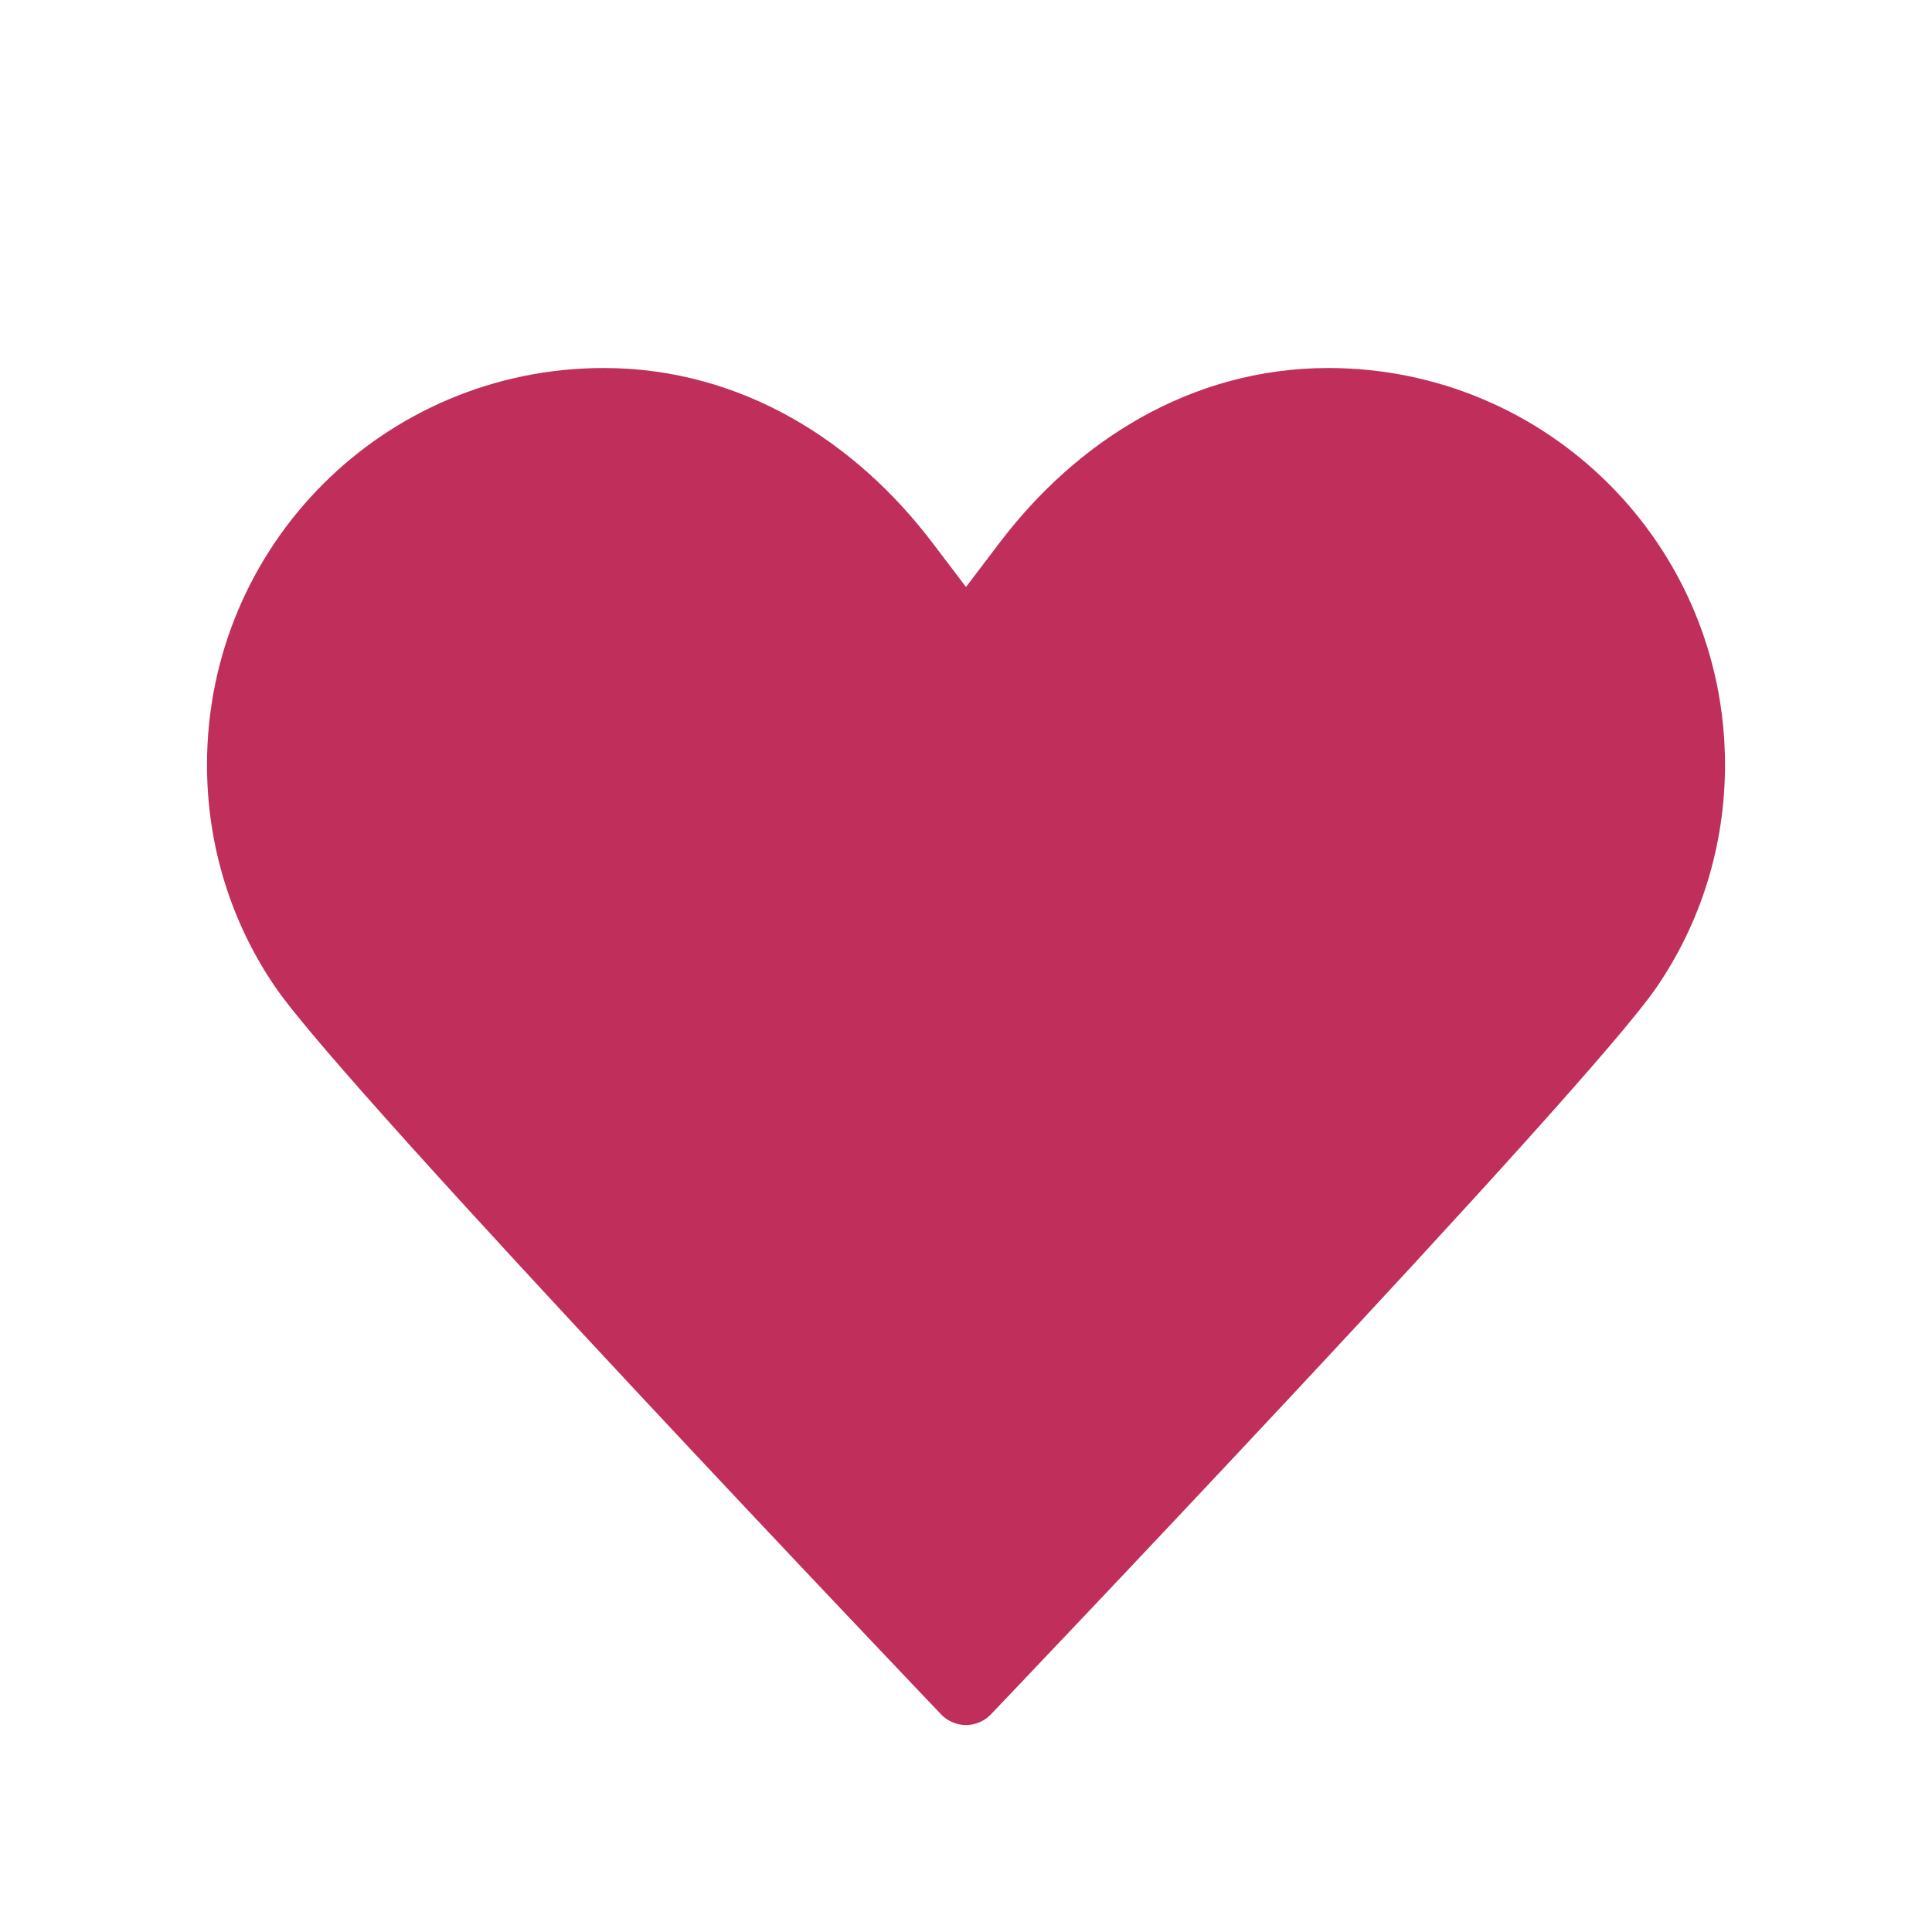
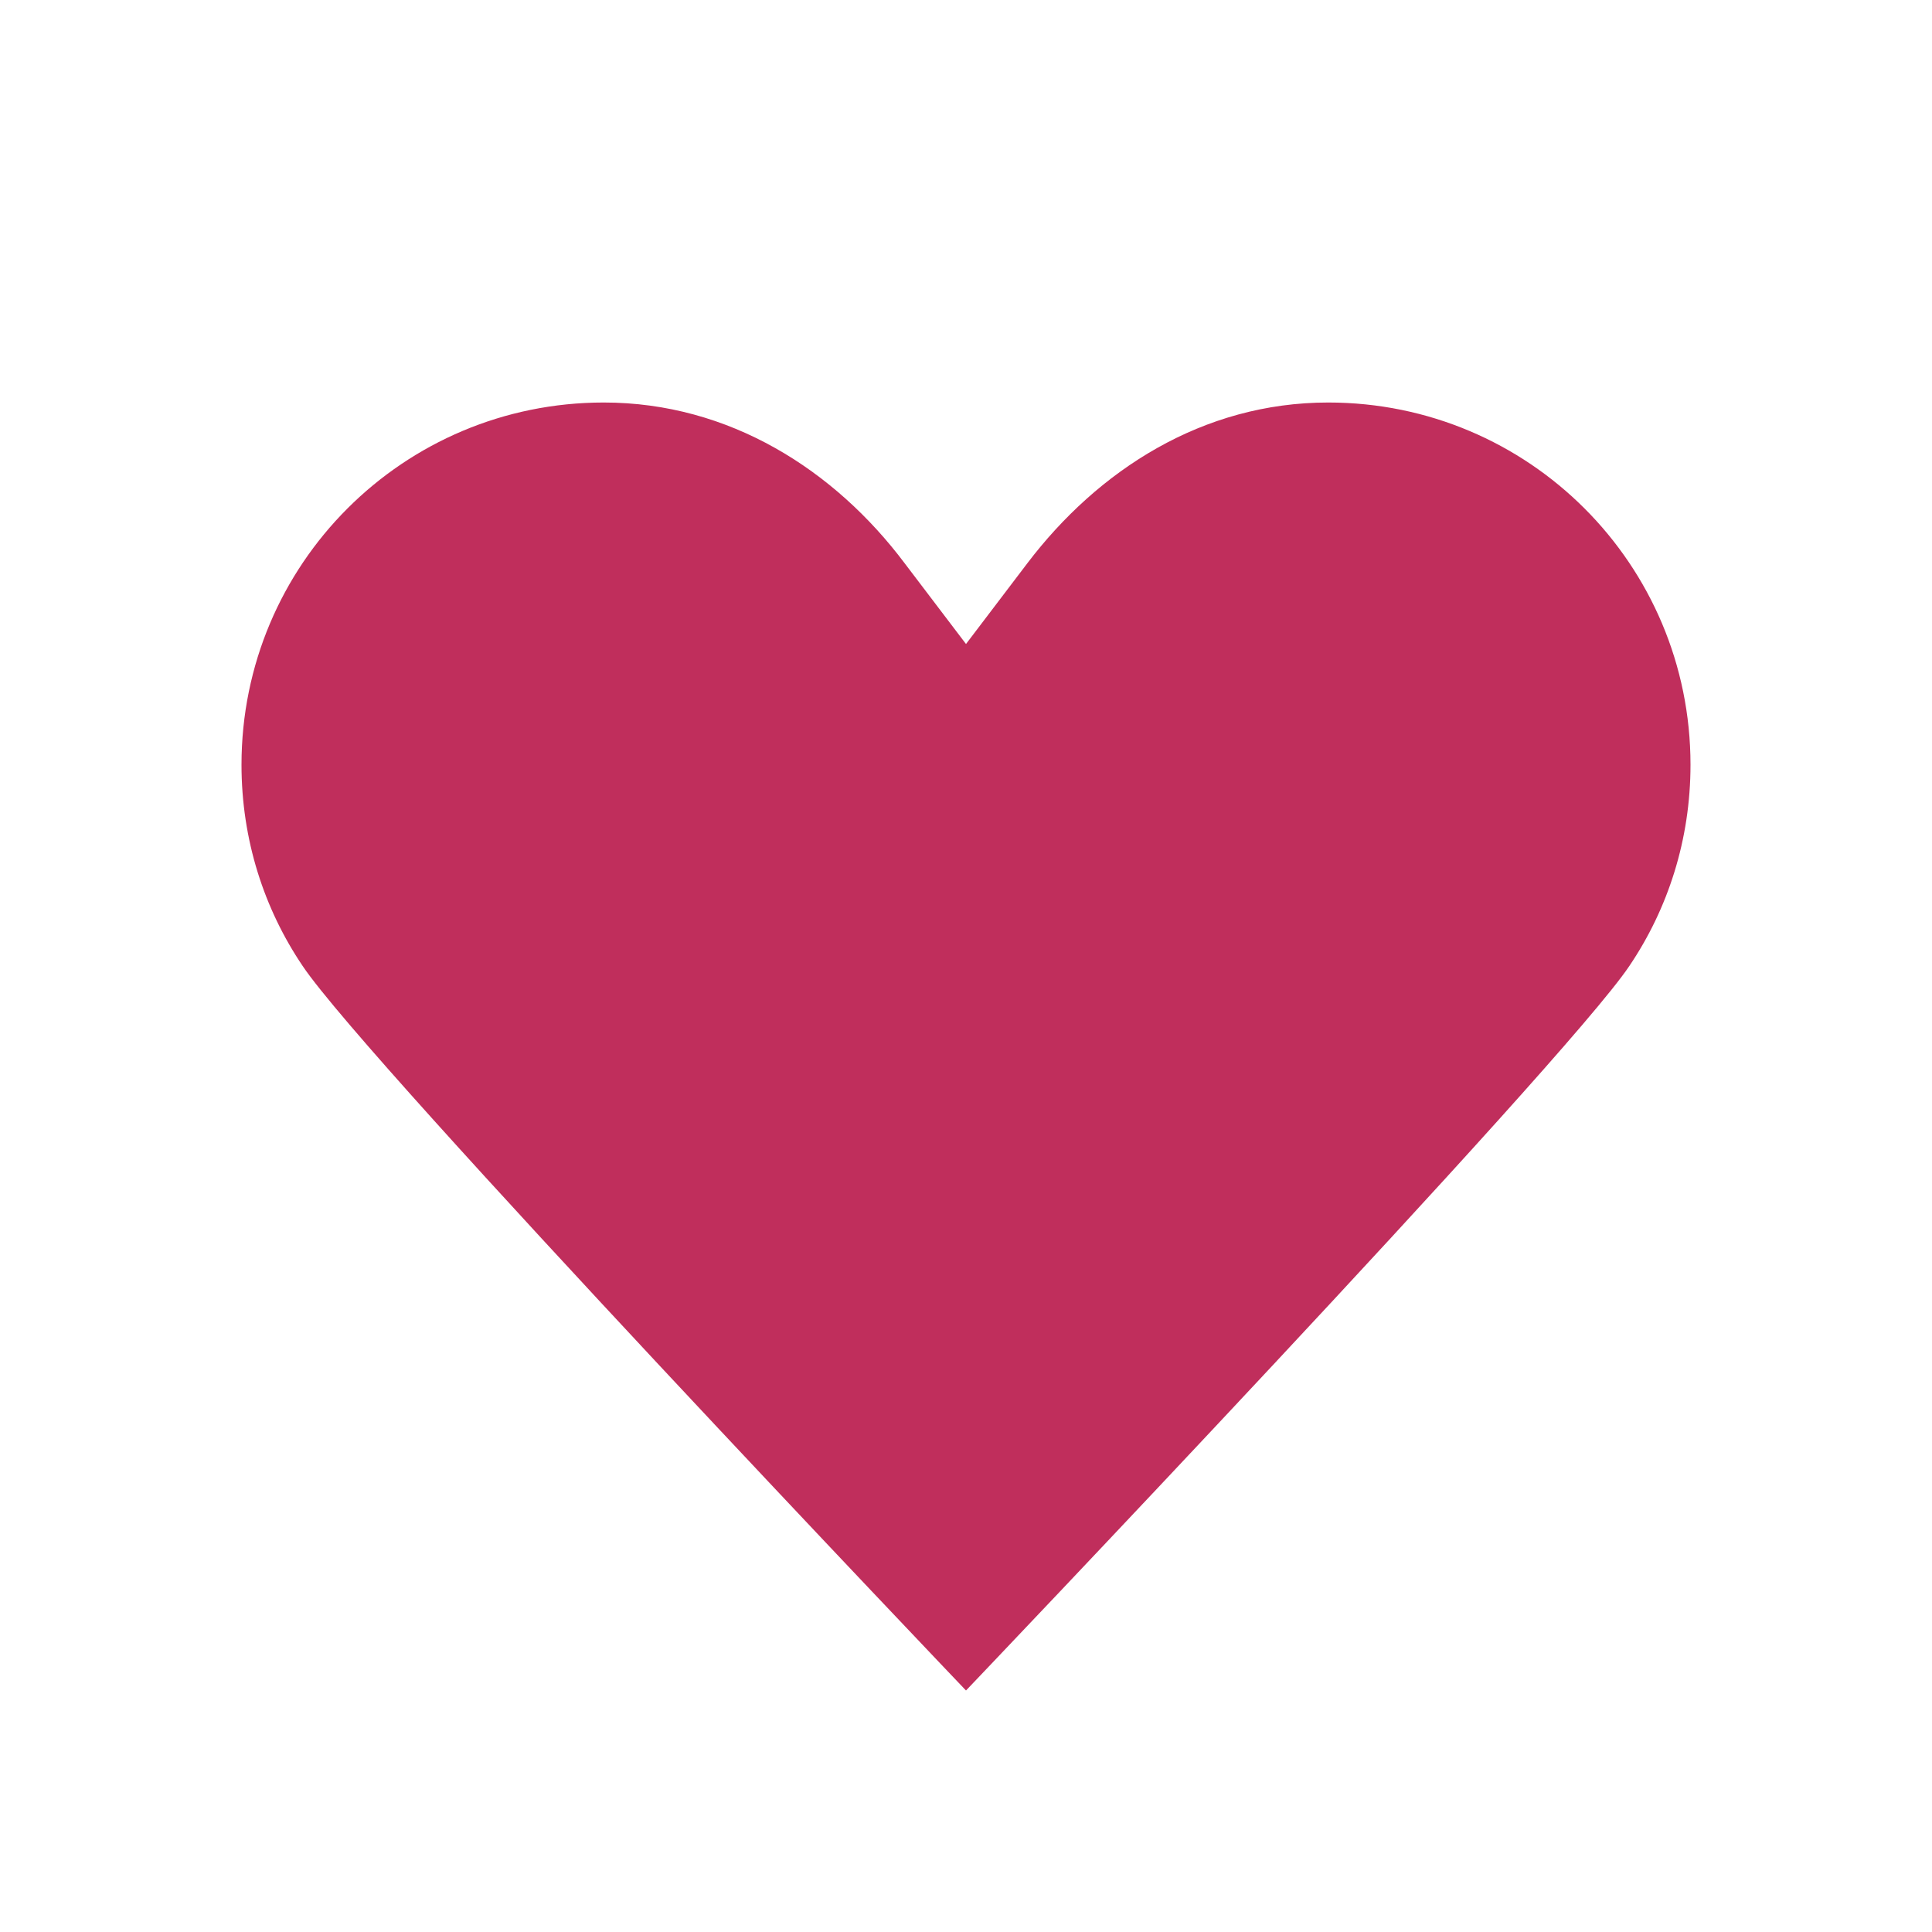
<svg xmlns="http://www.w3.org/2000/svg" width="56" height="56" viewBox="0 0 56 56" fill="none">
  <path d="M28 18.667C28 18.667 28 18.667 29.773 16.333C31.827 13.627 34.86 11.667 38.5 11.667C44.31 11.667 49 16.357 49 22.167C49 24.337 48.347 26.343 47.227 28C45.337 30.823 28 49 28 49C28 49 10.663 30.823 8.773 28C7.653 26.343 7 24.337 7 22.167C7 16.357 11.69 11.667 17.5 11.667C21.14 11.667 24.197 13.627 26.227 16.333C28 18.667 28 18.667 28 18.667Z" fill="#C02E5C" />
-   <path d="M28 18.667C28 18.667 28 18.667 26.227 16.333C24.173 13.627 21.14 11.667 17.5 11.667C11.69 11.667 7 16.357 7 22.167C7 24.337 7.653 26.343 8.773 28C10.663 30.823 28 49 28 49M28 18.667C28 18.667 28 18.667 29.773 16.333C31.827 13.627 34.86 11.667 38.5 11.667C44.31 11.667 49 16.357 49 22.167C49 24.337 48.347 26.343 47.227 28C45.337 30.823 28 49 28 49" stroke="#C02E5C" stroke-width="2" stroke-linecap="round" stroke-linejoin="round" />
</svg>